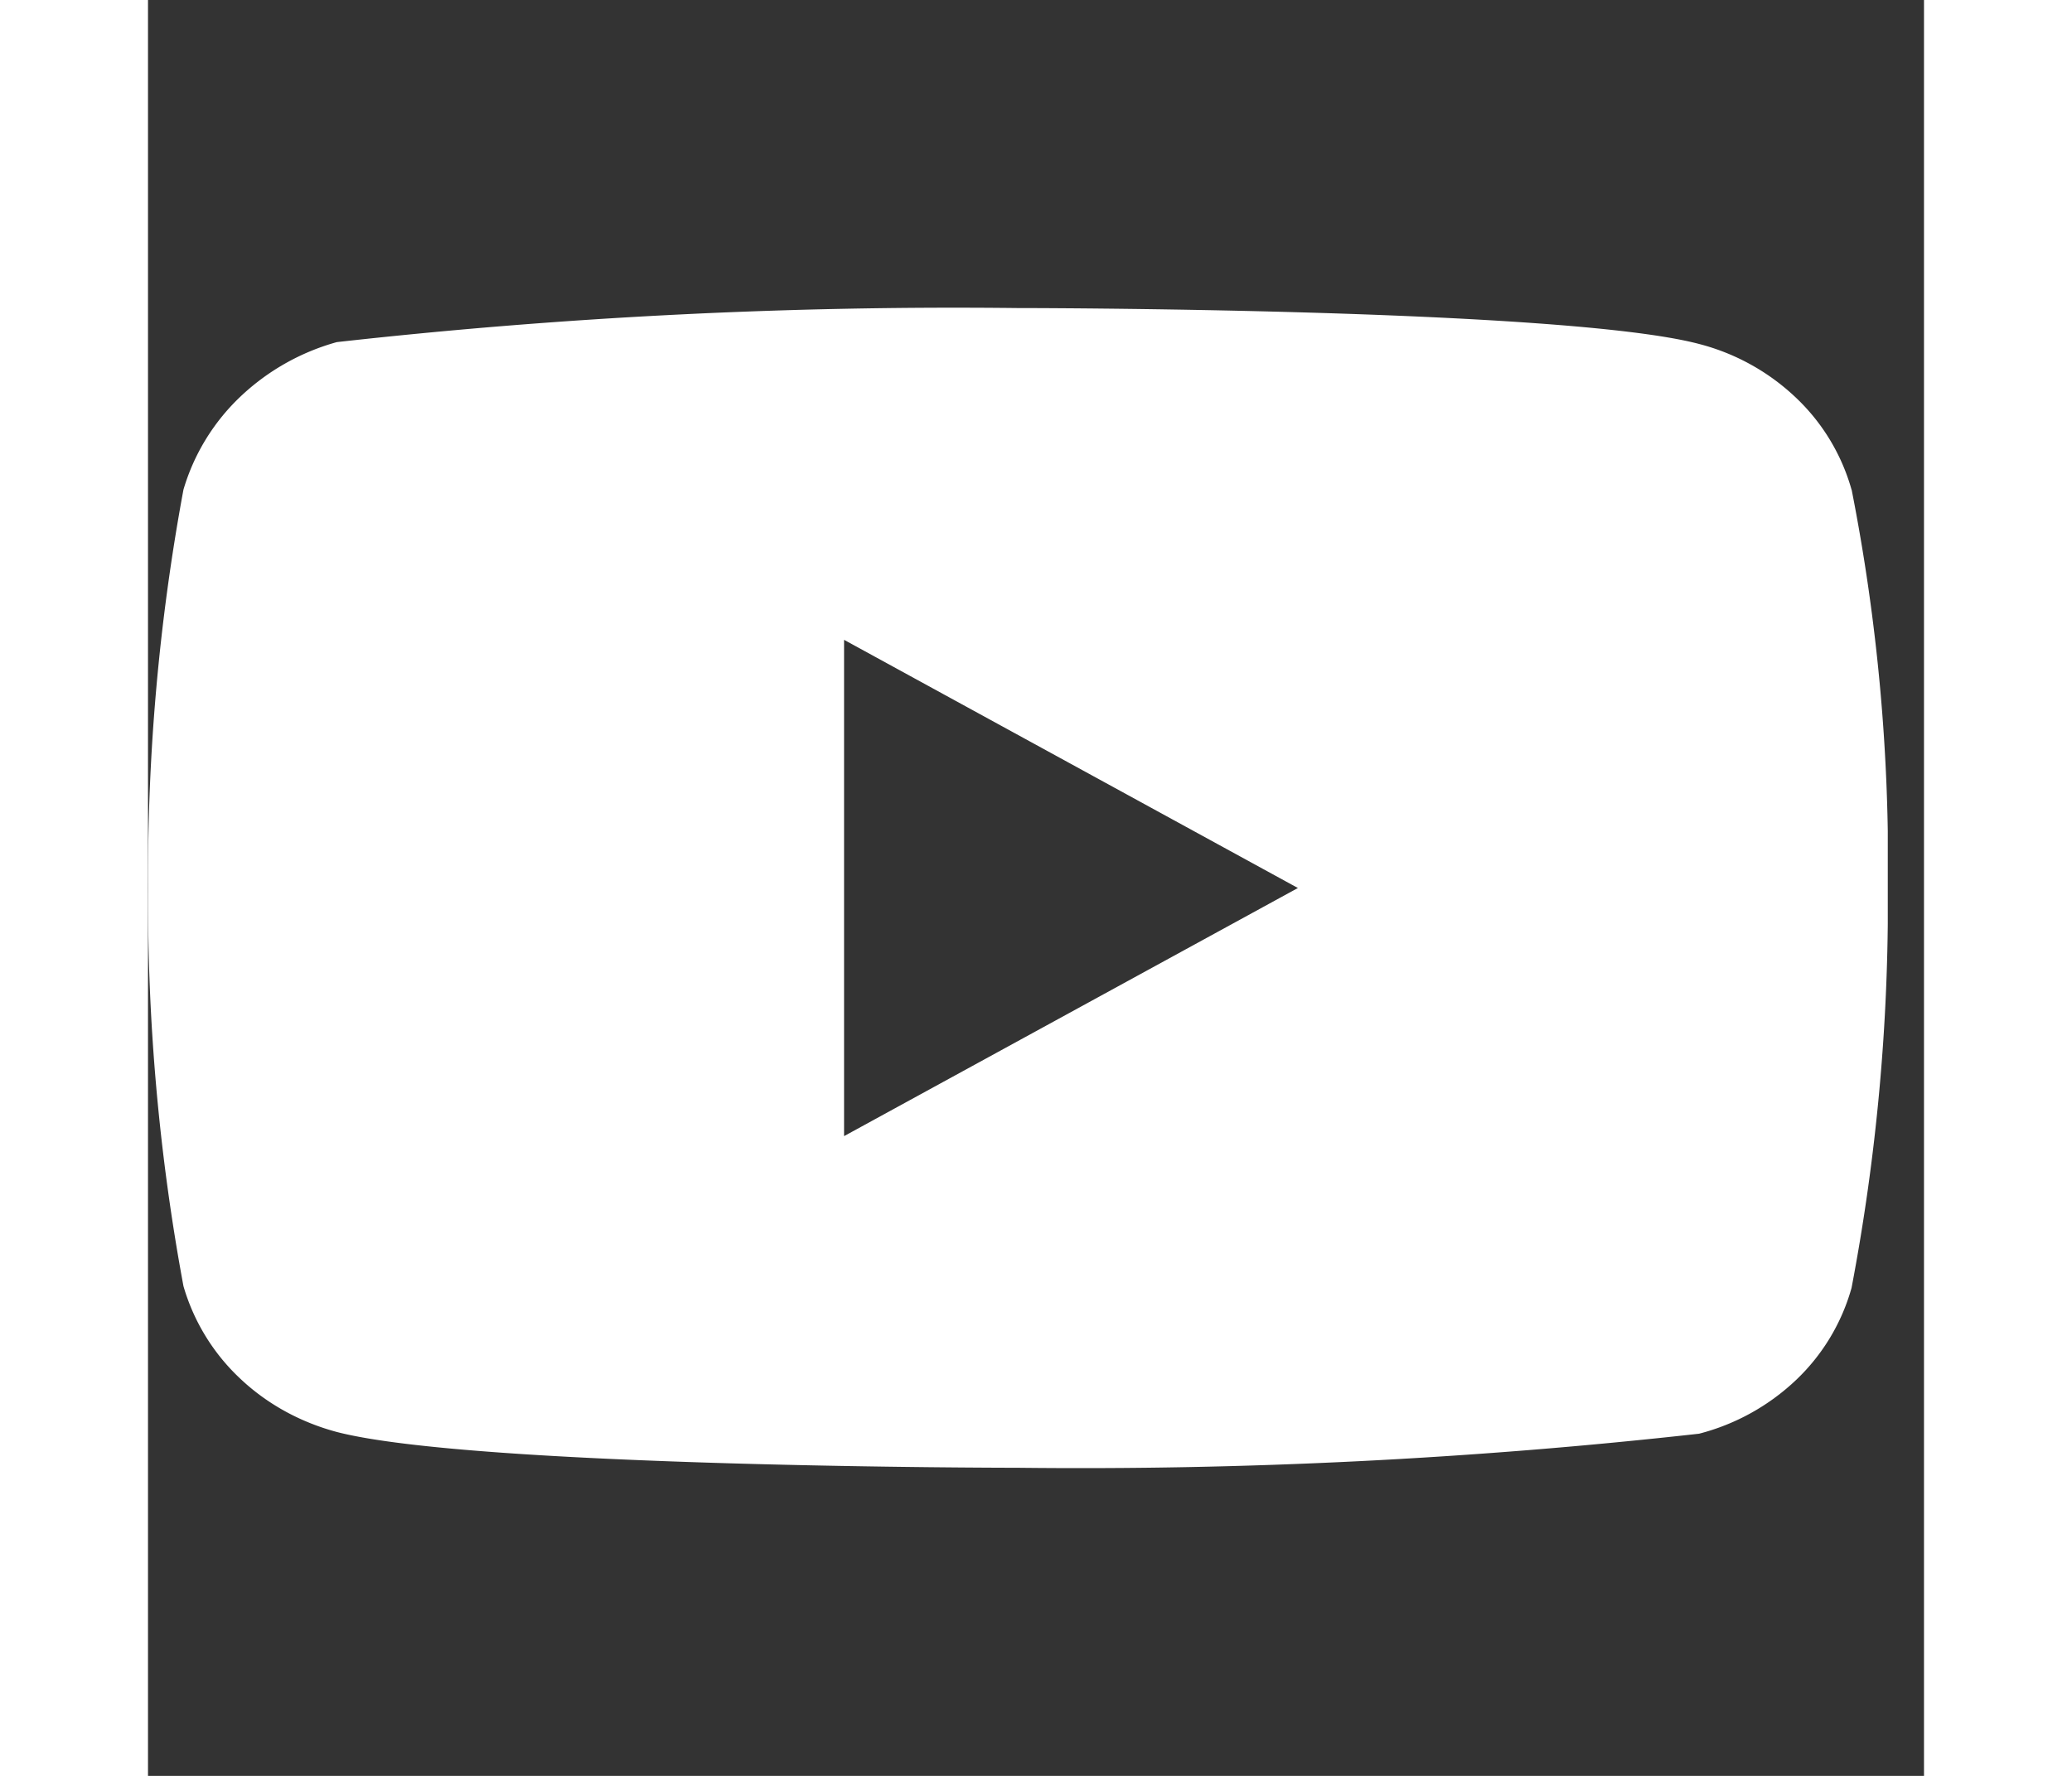
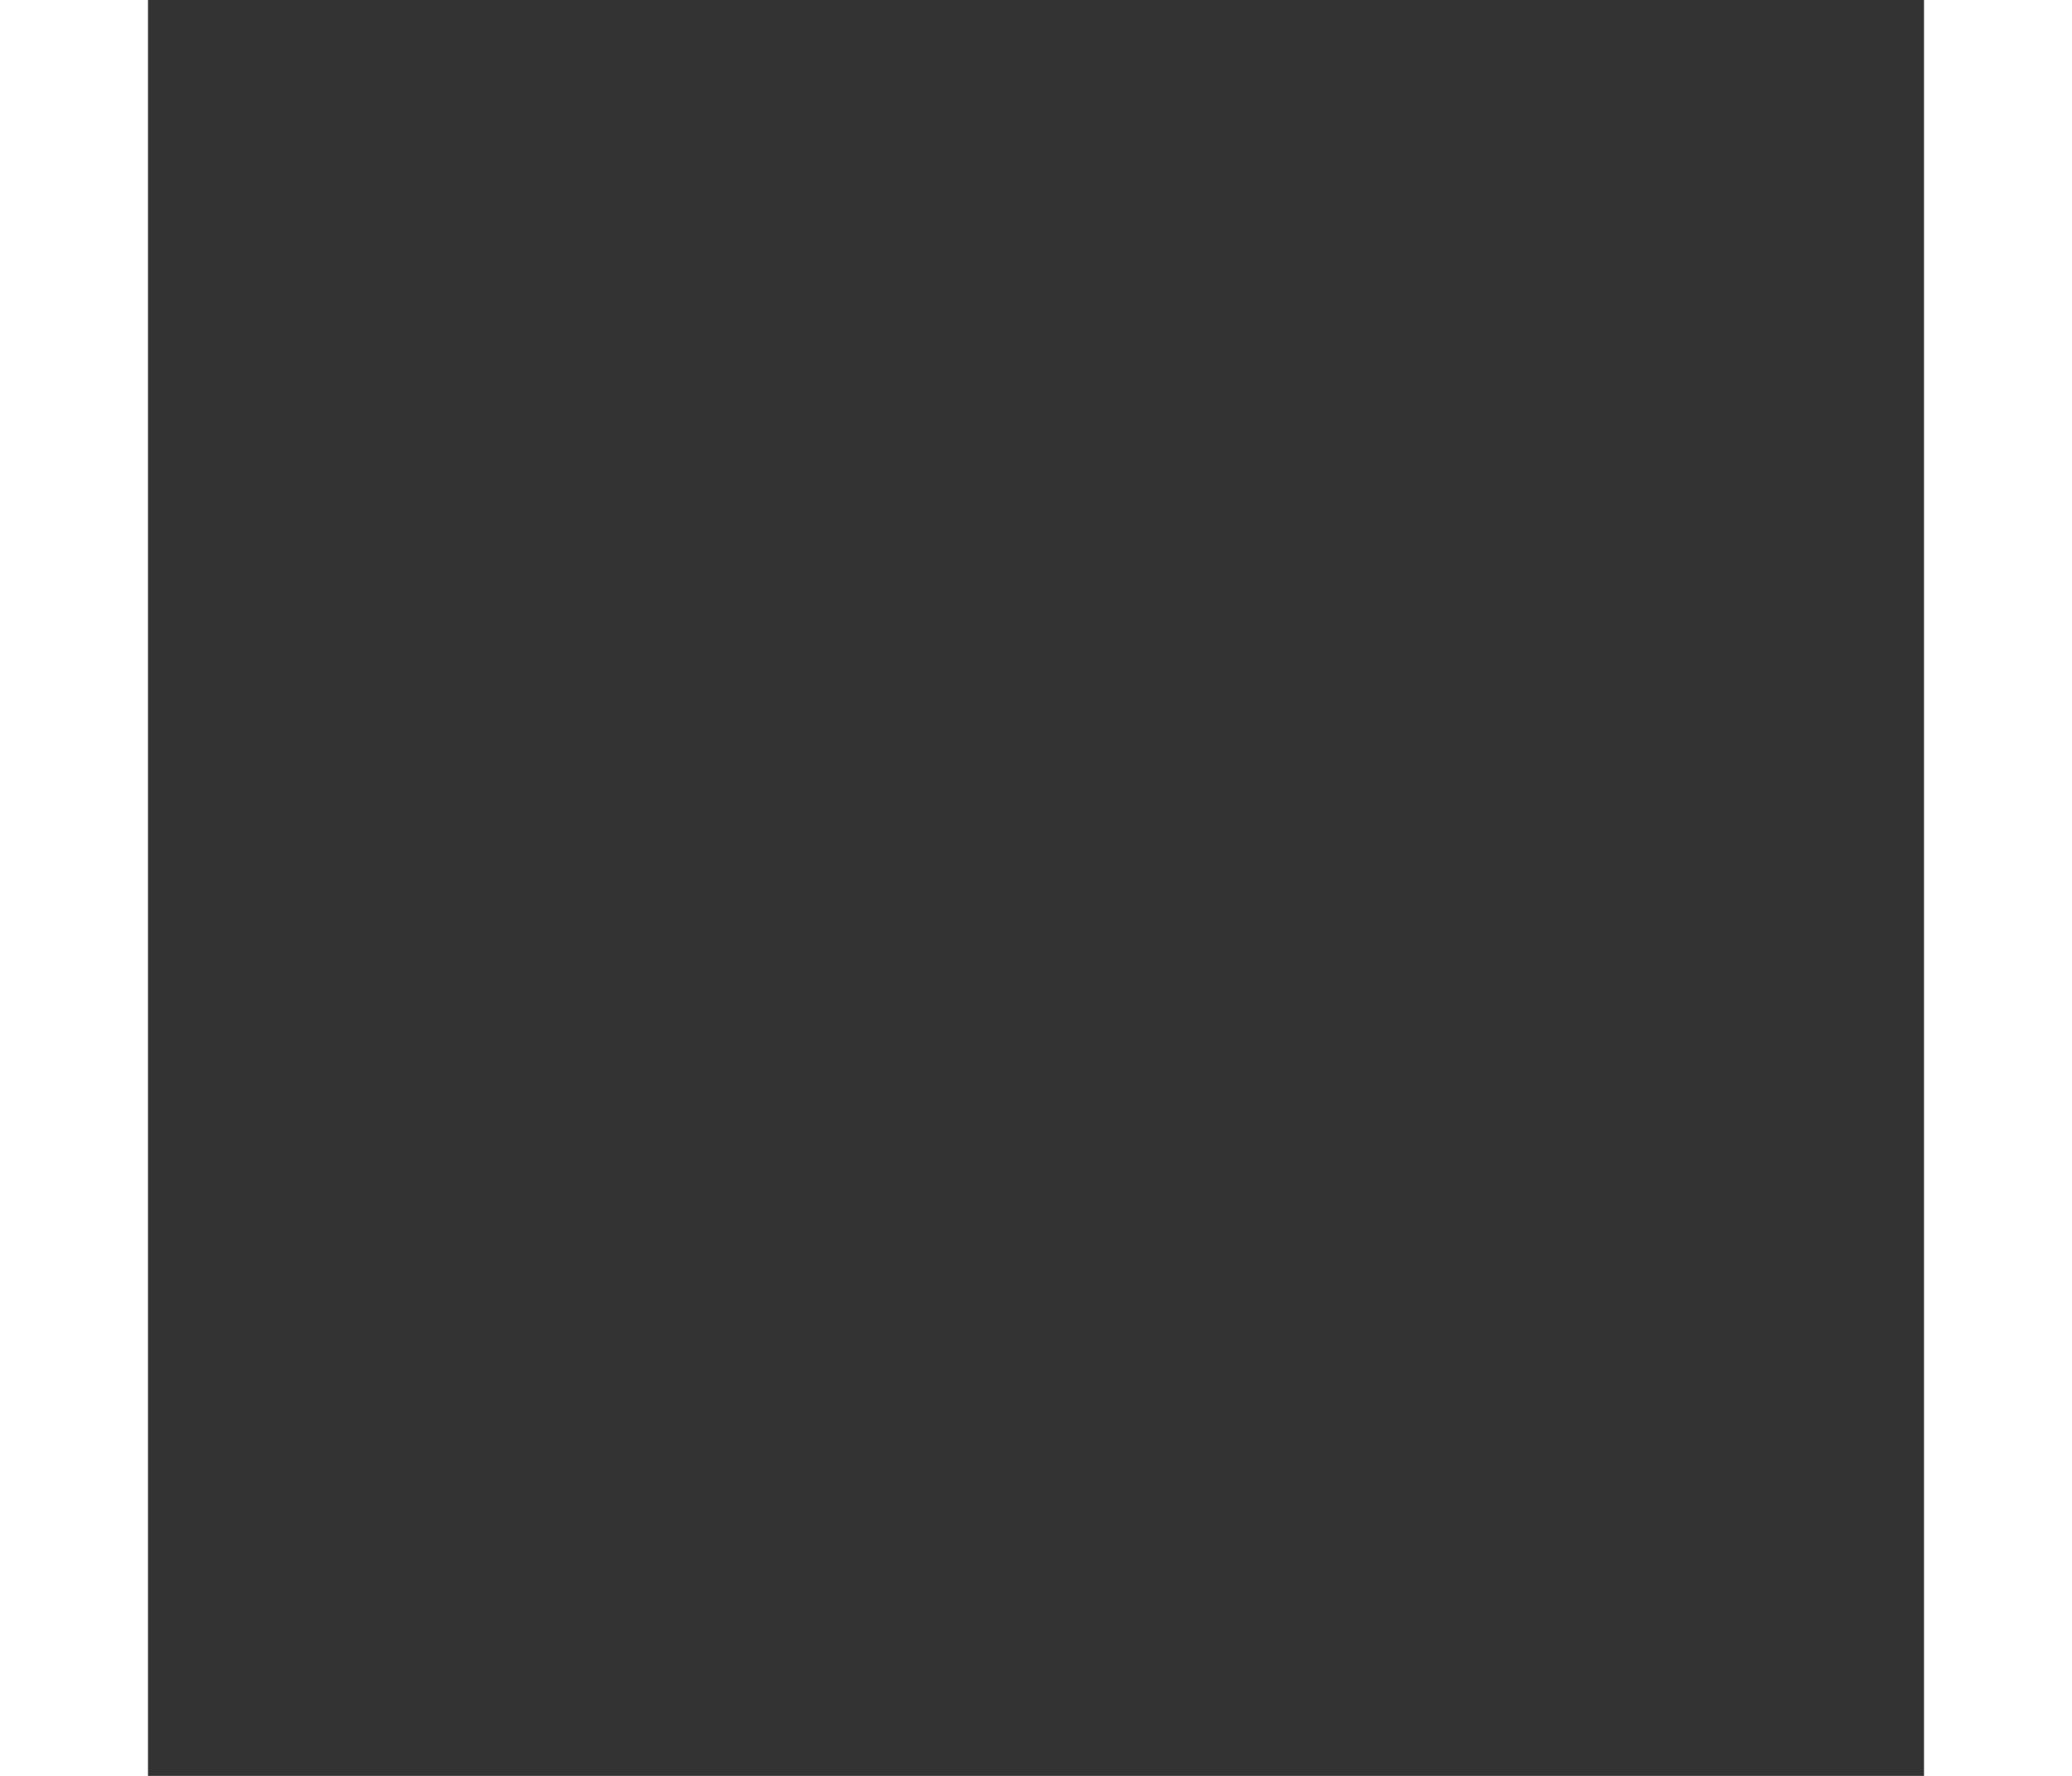
<svg xmlns="http://www.w3.org/2000/svg" width="28" height="24" fill="none" viewBox="0 0 28 28">
  <rect x="0" y="0" width="28" height="28" fill="#333333" stroke="none" />
  <g clip-path="url(#a)">
-     <path d="M26.858 7.722a3.185 3.185 0 0 0-.876-1.451c-.429-.408-.955-.7-1.529-.848-2.146-.566-10.745-.566-10.745-.566a87.57 87.57 0 0 0-10.731.537 3.611 3.611 0 0 0-1.53.869A3.31 3.31 0 0 0 .559 7.72a33.246 33.246 0 0 0-.557 6.28 33.185 33.185 0 0 0 .557 6.278 3.23 3.23 0 0 0 .886 1.45c.424.404.952.695 1.533.85 2.175.564 10.731.564 10.731.564a87.76 87.76 0 0 0 10.745-.537c.574-.148 1.1-.44 1.53-.848.417-.396.719-.898.874-1.452.394-2.07.586-4.173.572-6.28.03-2.115-.162-4.229-.571-6.305v.001zM10.974 17.913v-7.825l7.155 3.913-7.155 3.912z" fill="#fff" />
-   </g>
+     </g>
  <defs>
    <clipPath id="a">
      <path fill="#0079e6" transform="translate(0 .286)" d="M0 0h27.429v27.429H0z" />
    </clipPath>
  </defs>
</svg>